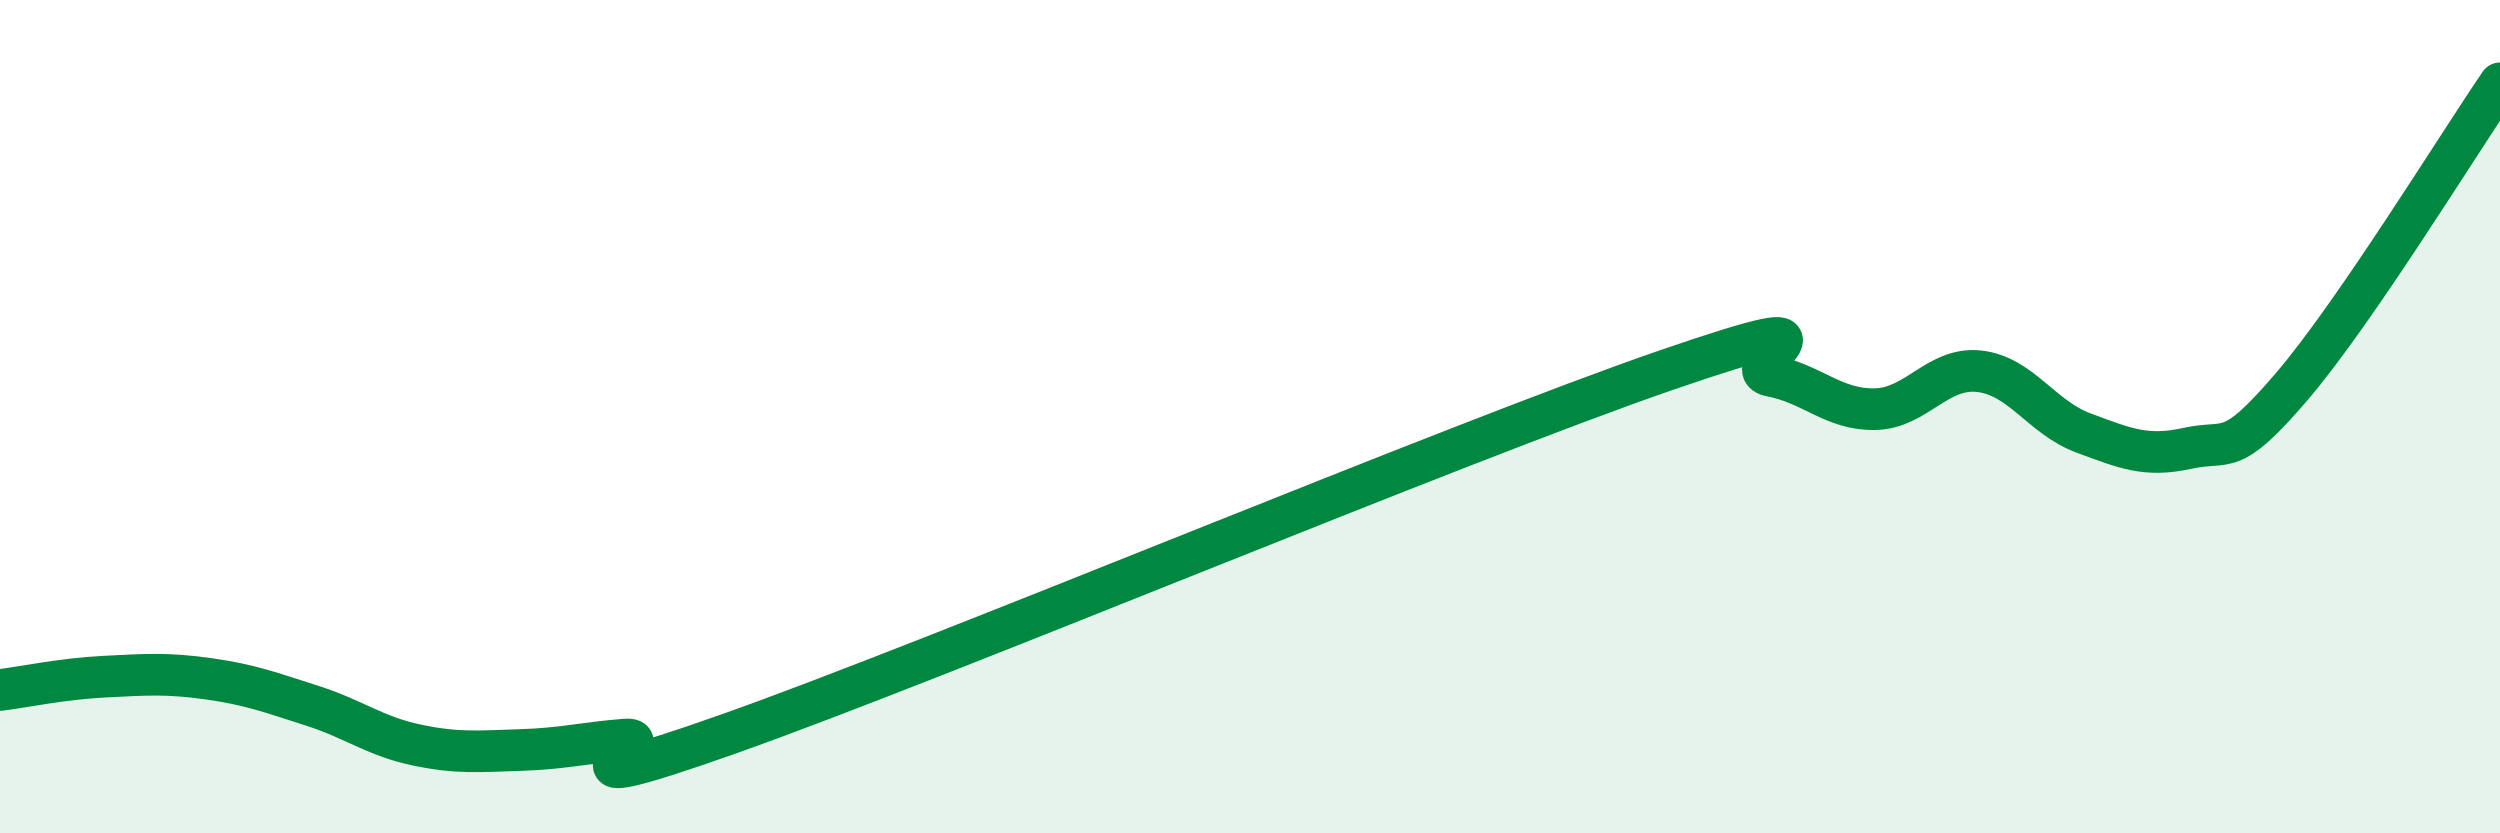
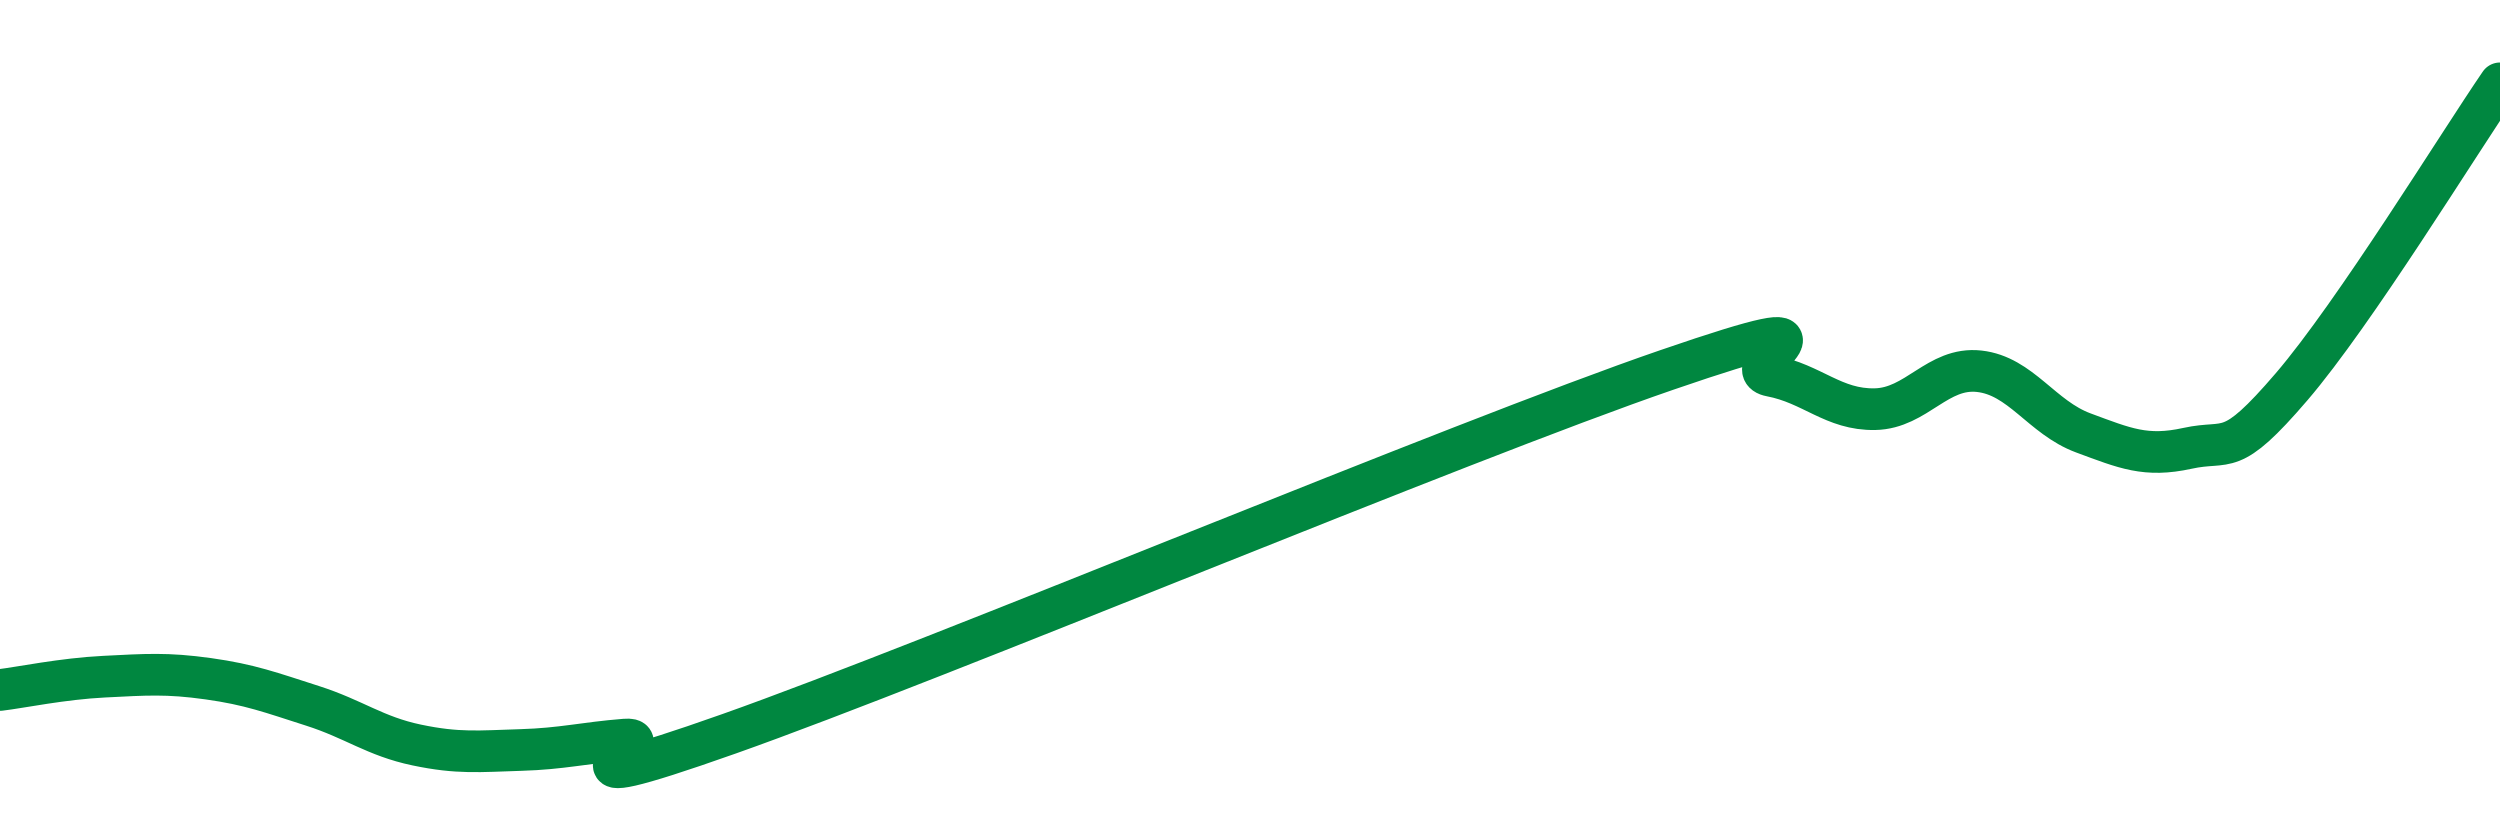
<svg xmlns="http://www.w3.org/2000/svg" width="60" height="20" viewBox="0 0 60 20">
-   <path d="M 0,16.56 C 0.5,16.5 1.5,16.29 2.5,16.24 C 3.5,16.19 4,16.15 5,16.29 C 6,16.43 6.5,16.62 7.5,16.94 C 8.5,17.26 9,17.67 10,17.88 C 11,18.09 11.5,18.03 12.5,18 C 13.5,17.97 14,17.83 15,17.75 C 16,17.67 12.5,19.38 17.5,17.61 C 22.5,15.84 35,10.6 40,8.88 C 45,7.16 41.5,8.83 42.5,9.02 C 43.5,9.21 44,9.84 45,9.82 C 46,9.8 46.5,8.8 47.5,8.91 C 48.5,9.02 49,10.02 50,10.39 C 51,10.76 51.5,10.98 52.5,10.76 C 53.5,10.54 53.5,11.03 55,9.28 C 56.5,7.53 59,3.46 60,2L60 20L0 20Z" fill="#008740" opacity="0.1" stroke-linecap="round" stroke-linejoin="round" />
  <path d="M 0,16.56 C 0.5,16.5 1.5,16.29 2.5,16.24 C 3.5,16.19 4,16.15 5,16.29 C 6,16.43 6.5,16.62 7.5,16.94 C 8.5,17.26 9,17.67 10,17.88 C 11,18.09 11.5,18.03 12.5,18 C 13.5,17.97 14,17.83 15,17.75 C 16,17.67 12.5,19.38 17.5,17.61 C 22.5,15.84 35,10.6 40,8.88 C 45,7.16 41.5,8.83 42.5,9.02 C 43.5,9.21 44,9.84 45,9.82 C 46,9.8 46.5,8.8 47.5,8.91 C 48.5,9.02 49,10.02 50,10.39 C 51,10.76 51.5,10.98 52.5,10.76 C 53.5,10.54 53.5,11.03 55,9.28 C 56.5,7.53 59,3.46 60,2" stroke="#008740" stroke-width="1" fill="none" stroke-linecap="round" stroke-linejoin="round" />
</svg>